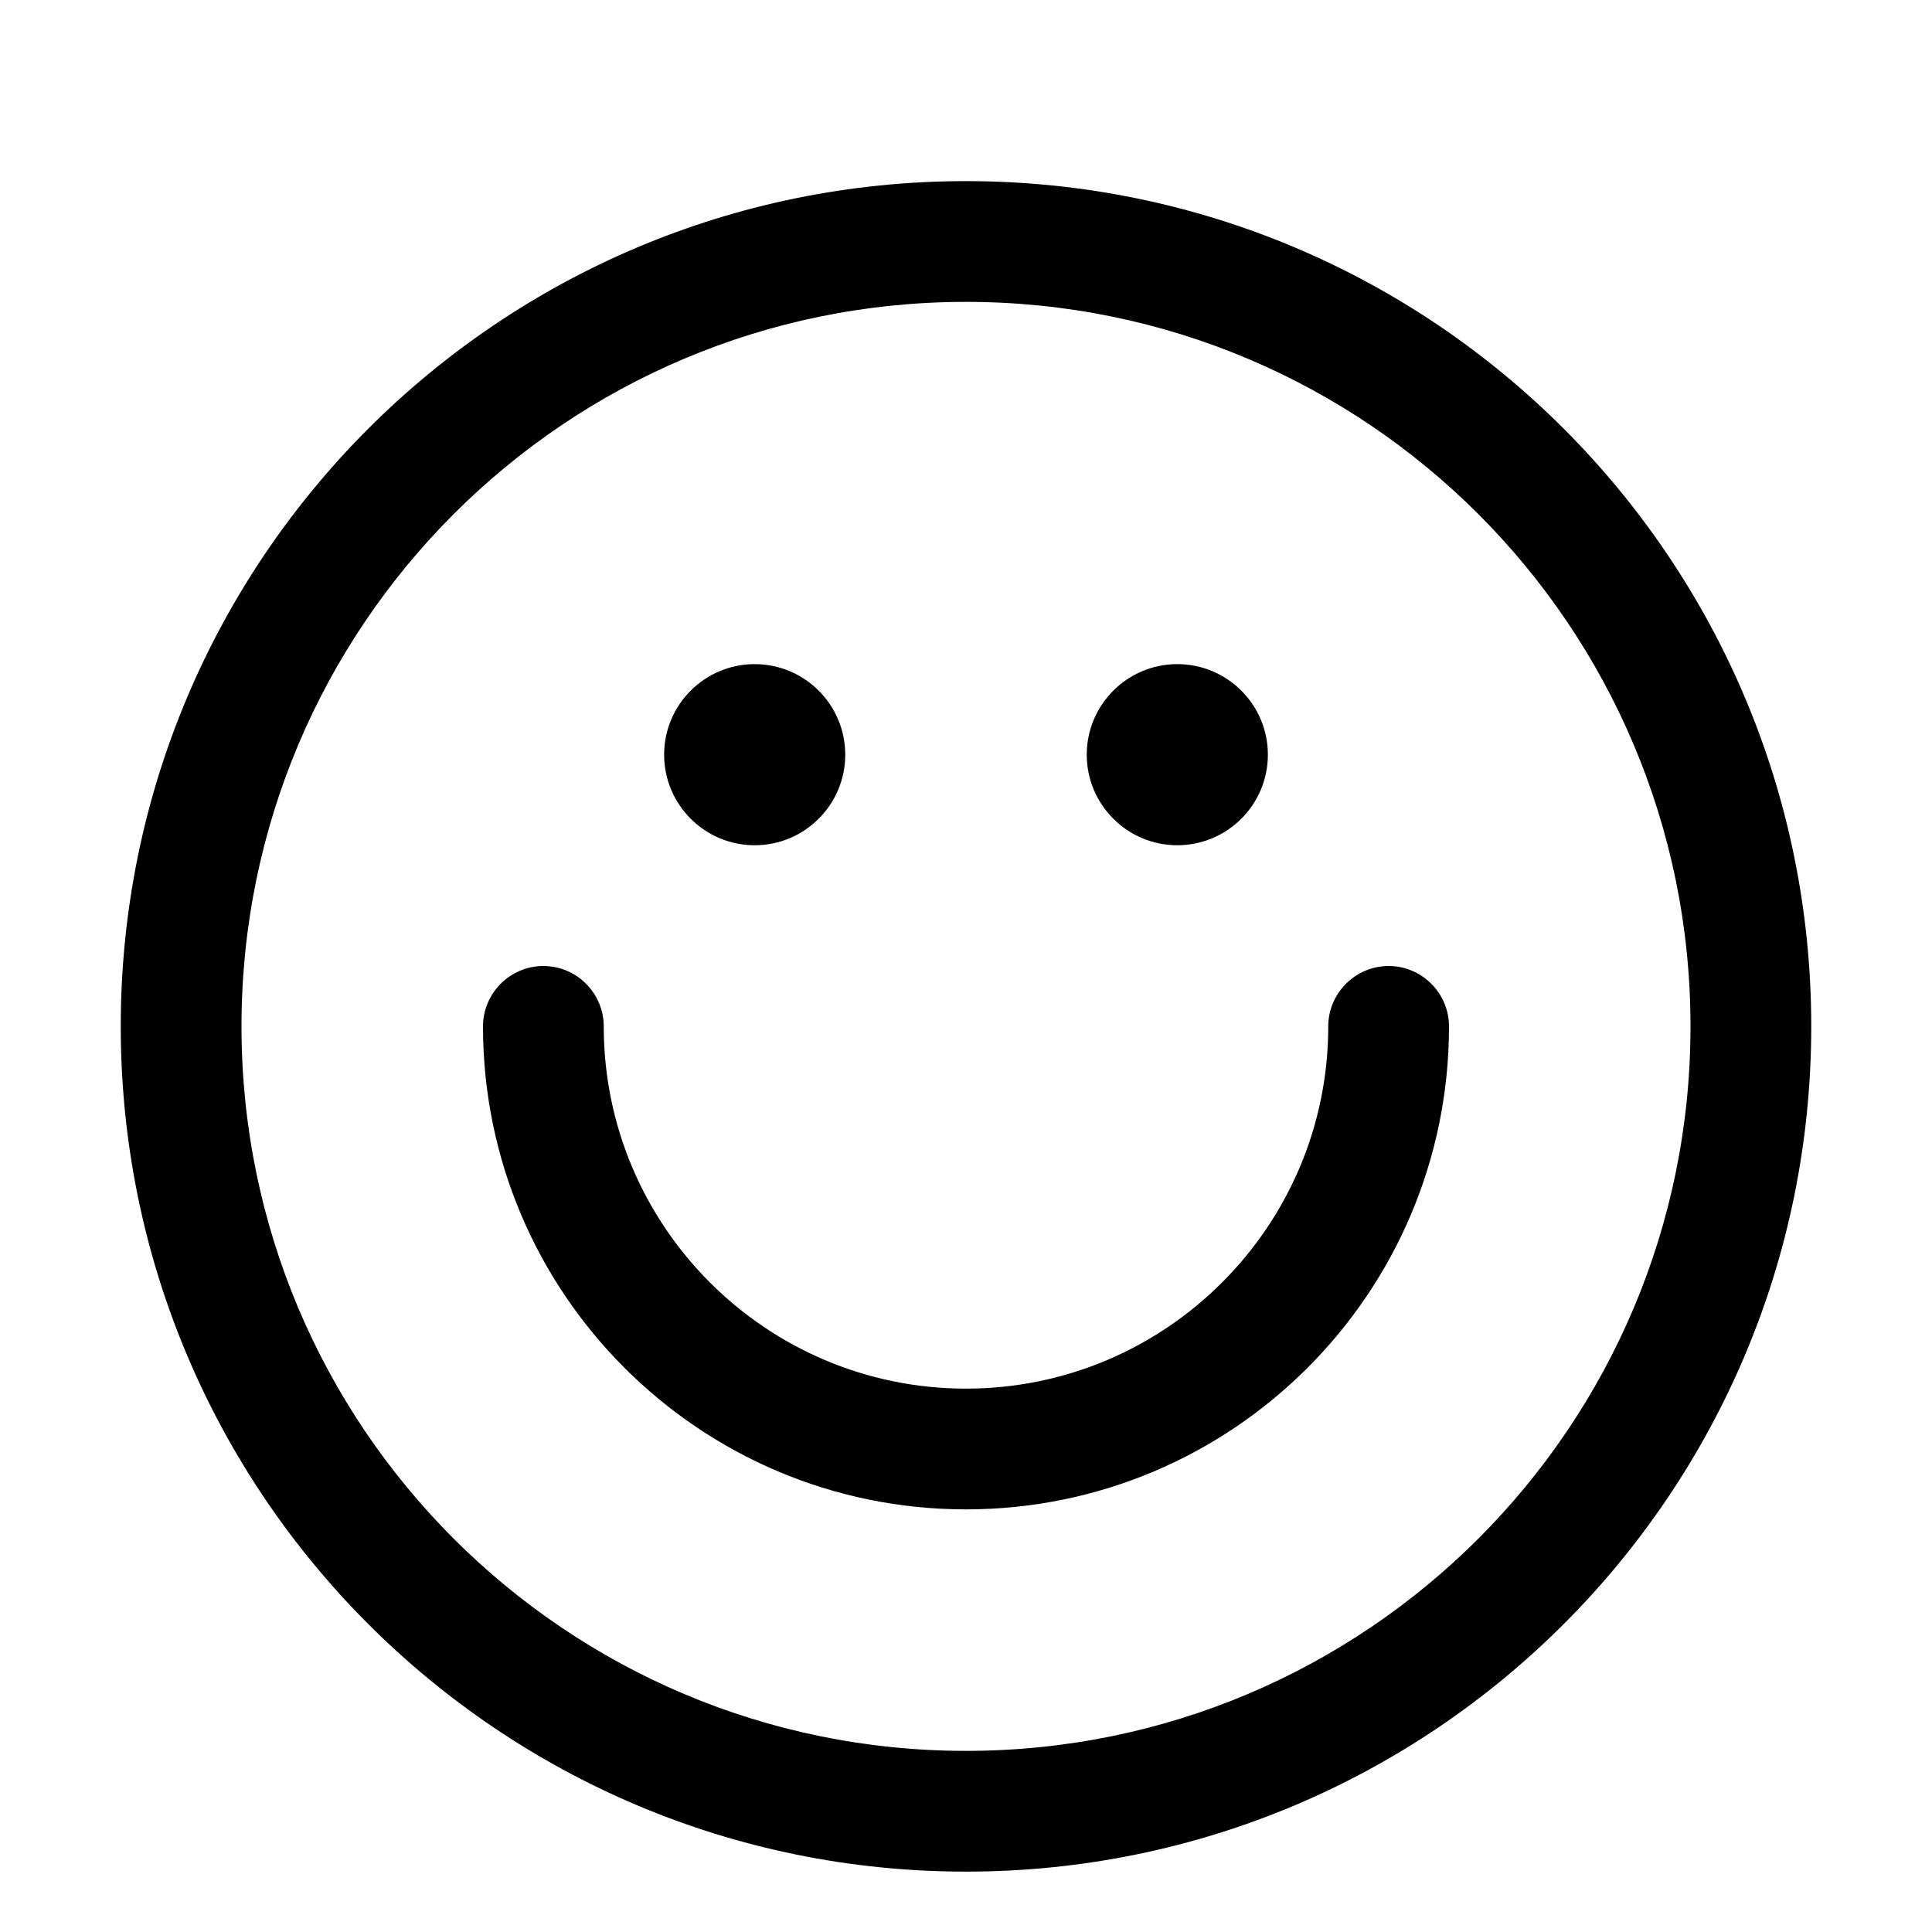
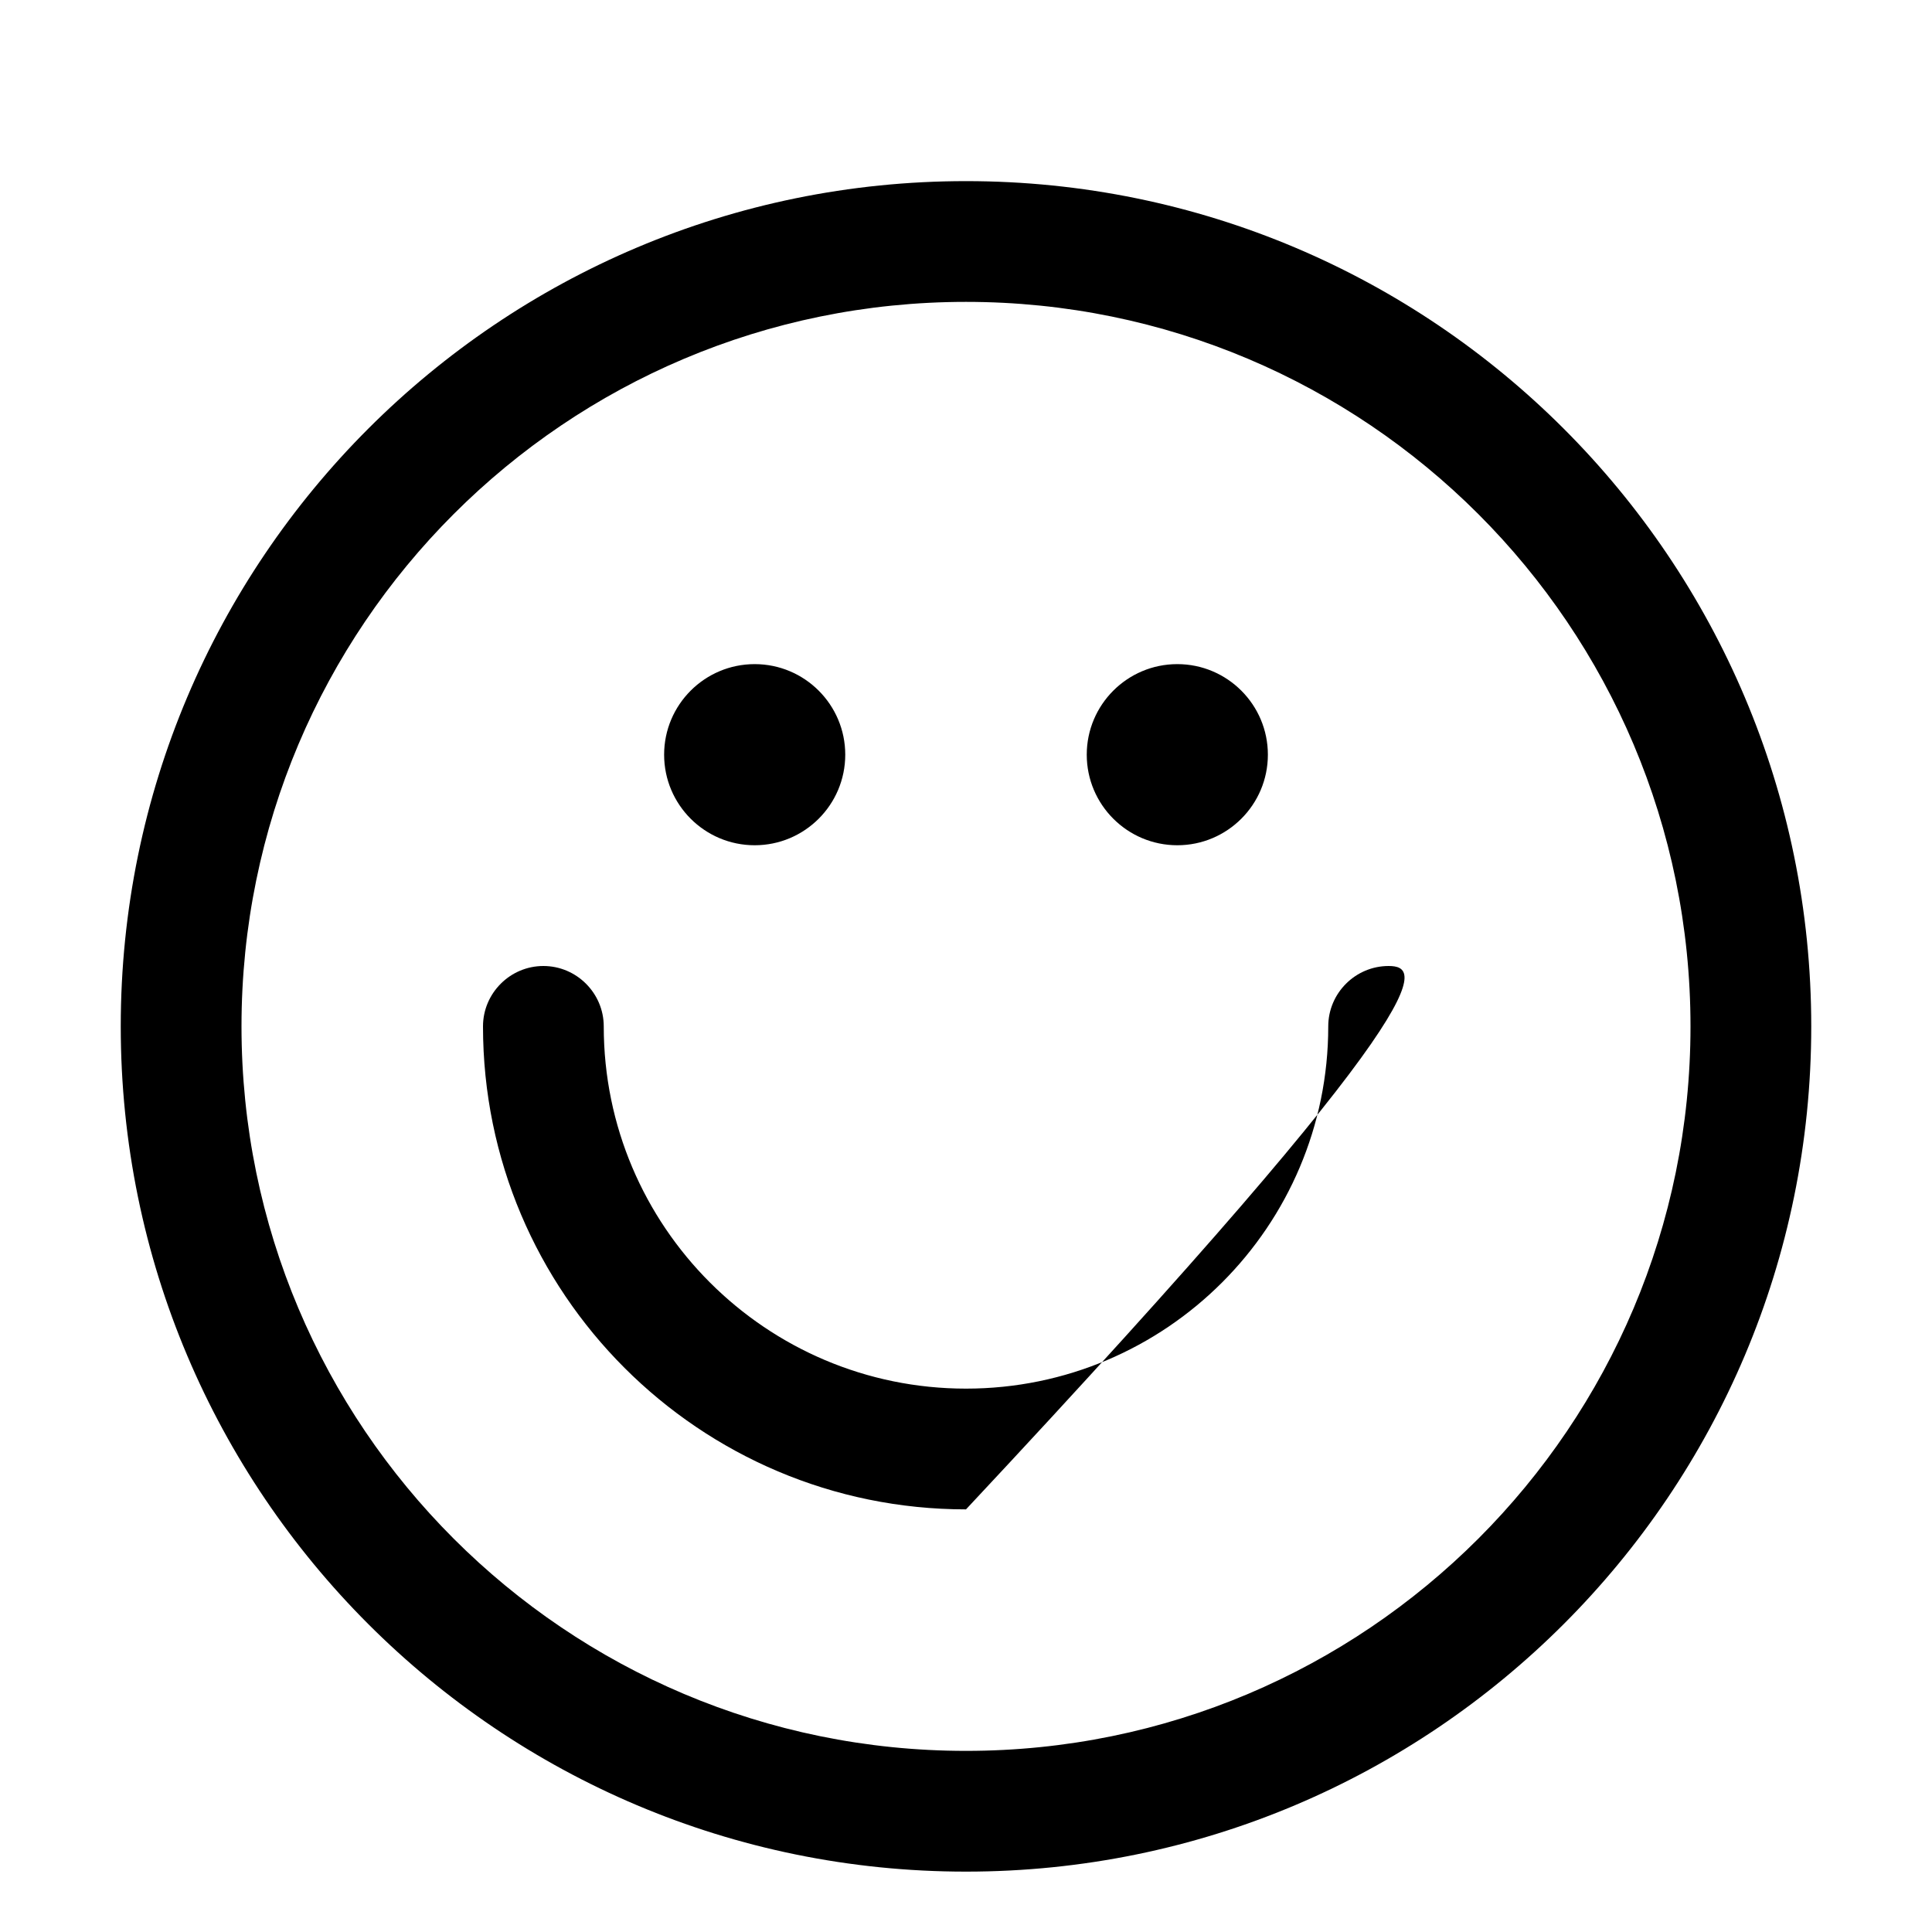
<svg xmlns="http://www.w3.org/2000/svg" viewBox="0 0 576 576">
-   <path fill="currentColor" d="M180 306C180 296.1 171.9 288 162 288C152.1 288 144 296.1 144 306C144 385.5 208.5 450 288 450C367.5 450 432 385.5 432 306C432 296.1 423.9 288 414 288C404.1 288 396 296.1 396 306C396 365.6 347.6 414 288 414C228.4 414 180 365.6 180 306zM198 225C198 210.1 210.1 198 225 198C239.9 198 252 210.1 252 225C252 239.9 239.9 252 225 252C210.1 252 198 239.9 198 225zM351 252C365.9 252 378 239.9 378 225C378 210.1 365.9 198 351 198C336.1 198 324 210.1 324 225C324 239.9 336.1 252 351 252zM288 54C148.8 54 36 166.8 36 306C36 445.2 148.8 558 288 558C427.2 558 540 445.2 540 306C540 166.8 427.2 54 288 54zM504 306C504 425.3 407.3 522 288 522C168.7 522 72 425.3 72 306C72 186.7 168.7 90 288 90C407.3 90 504 186.7 504 306z" />
+   <path fill="currentColor" d="M180 306C180 296.1 171.9 288 162 288C152.1 288 144 296.1 144 306C144 385.5 208.5 450 288 450C432 296.1 423.9 288 414 288C404.1 288 396 296.1 396 306C396 365.6 347.6 414 288 414C228.4 414 180 365.6 180 306zM198 225C198 210.1 210.1 198 225 198C239.9 198 252 210.1 252 225C252 239.9 239.9 252 225 252C210.1 252 198 239.9 198 225zM351 252C365.9 252 378 239.9 378 225C378 210.1 365.9 198 351 198C336.1 198 324 210.1 324 225C324 239.9 336.1 252 351 252zM288 54C148.8 54 36 166.8 36 306C36 445.2 148.8 558 288 558C427.2 558 540 445.2 540 306C540 166.8 427.2 54 288 54zM504 306C504 425.3 407.3 522 288 522C168.7 522 72 425.3 72 306C72 186.7 168.7 90 288 90C407.3 90 504 186.7 504 306z" />
</svg>